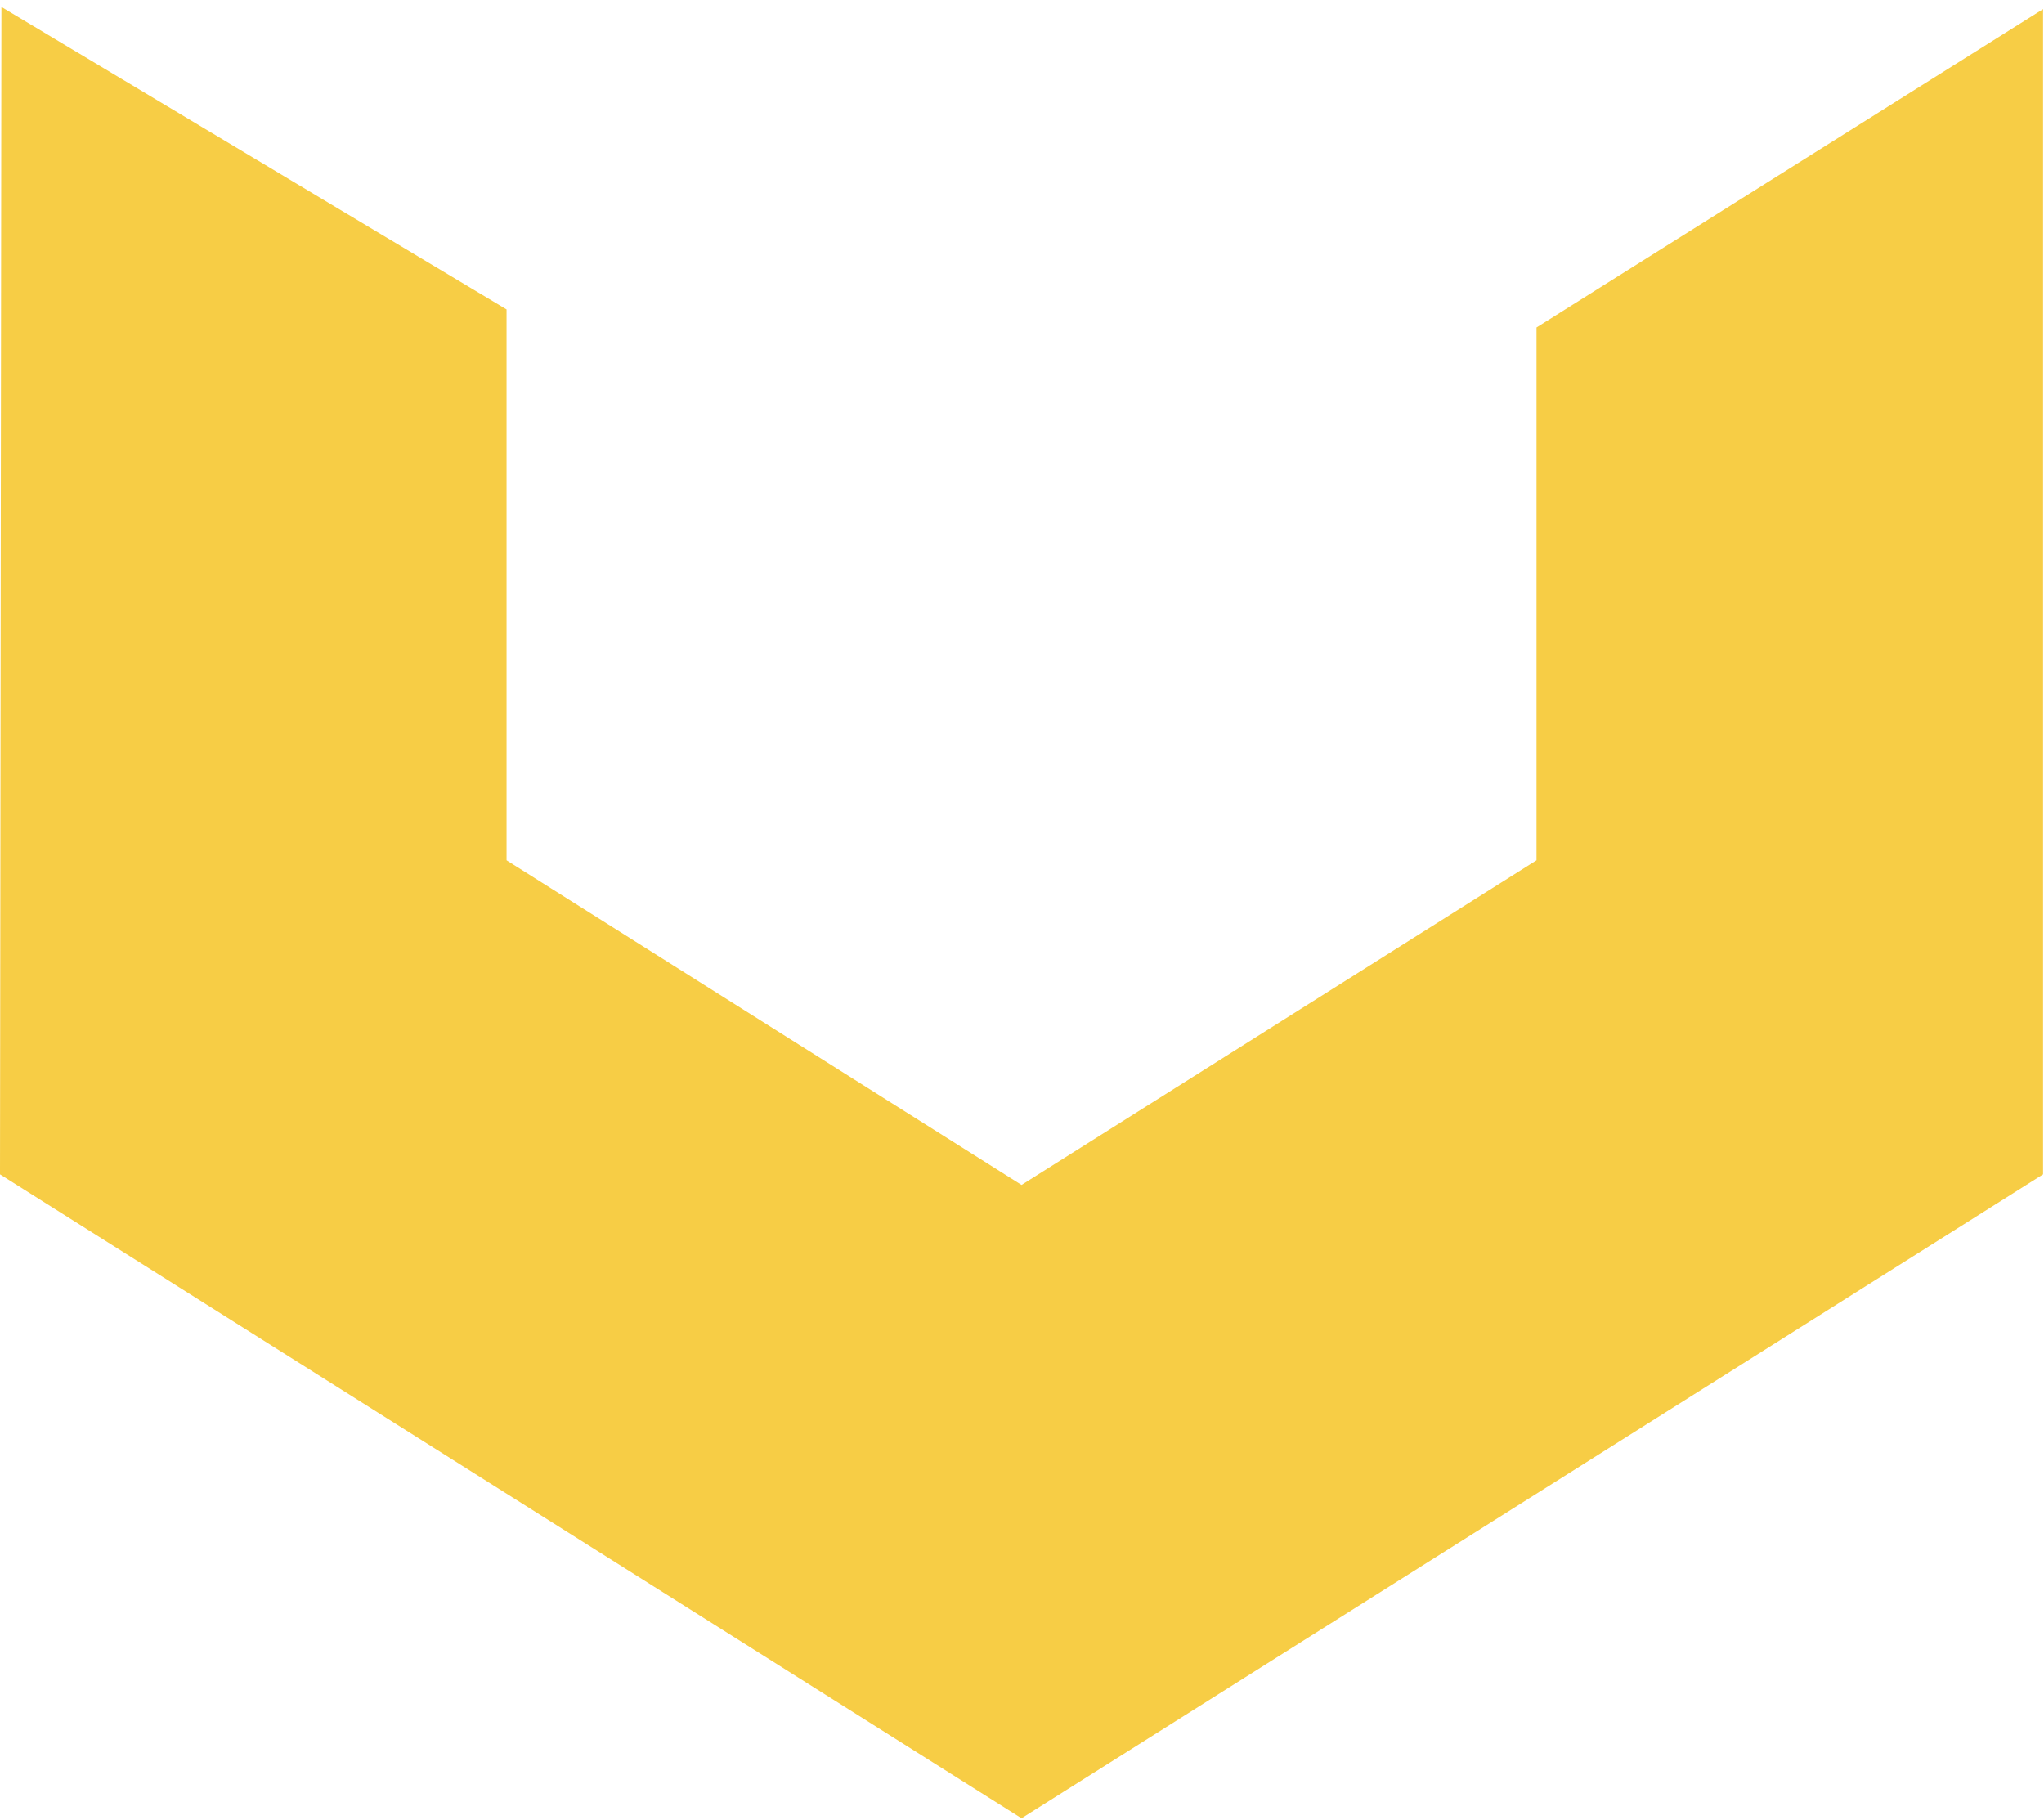
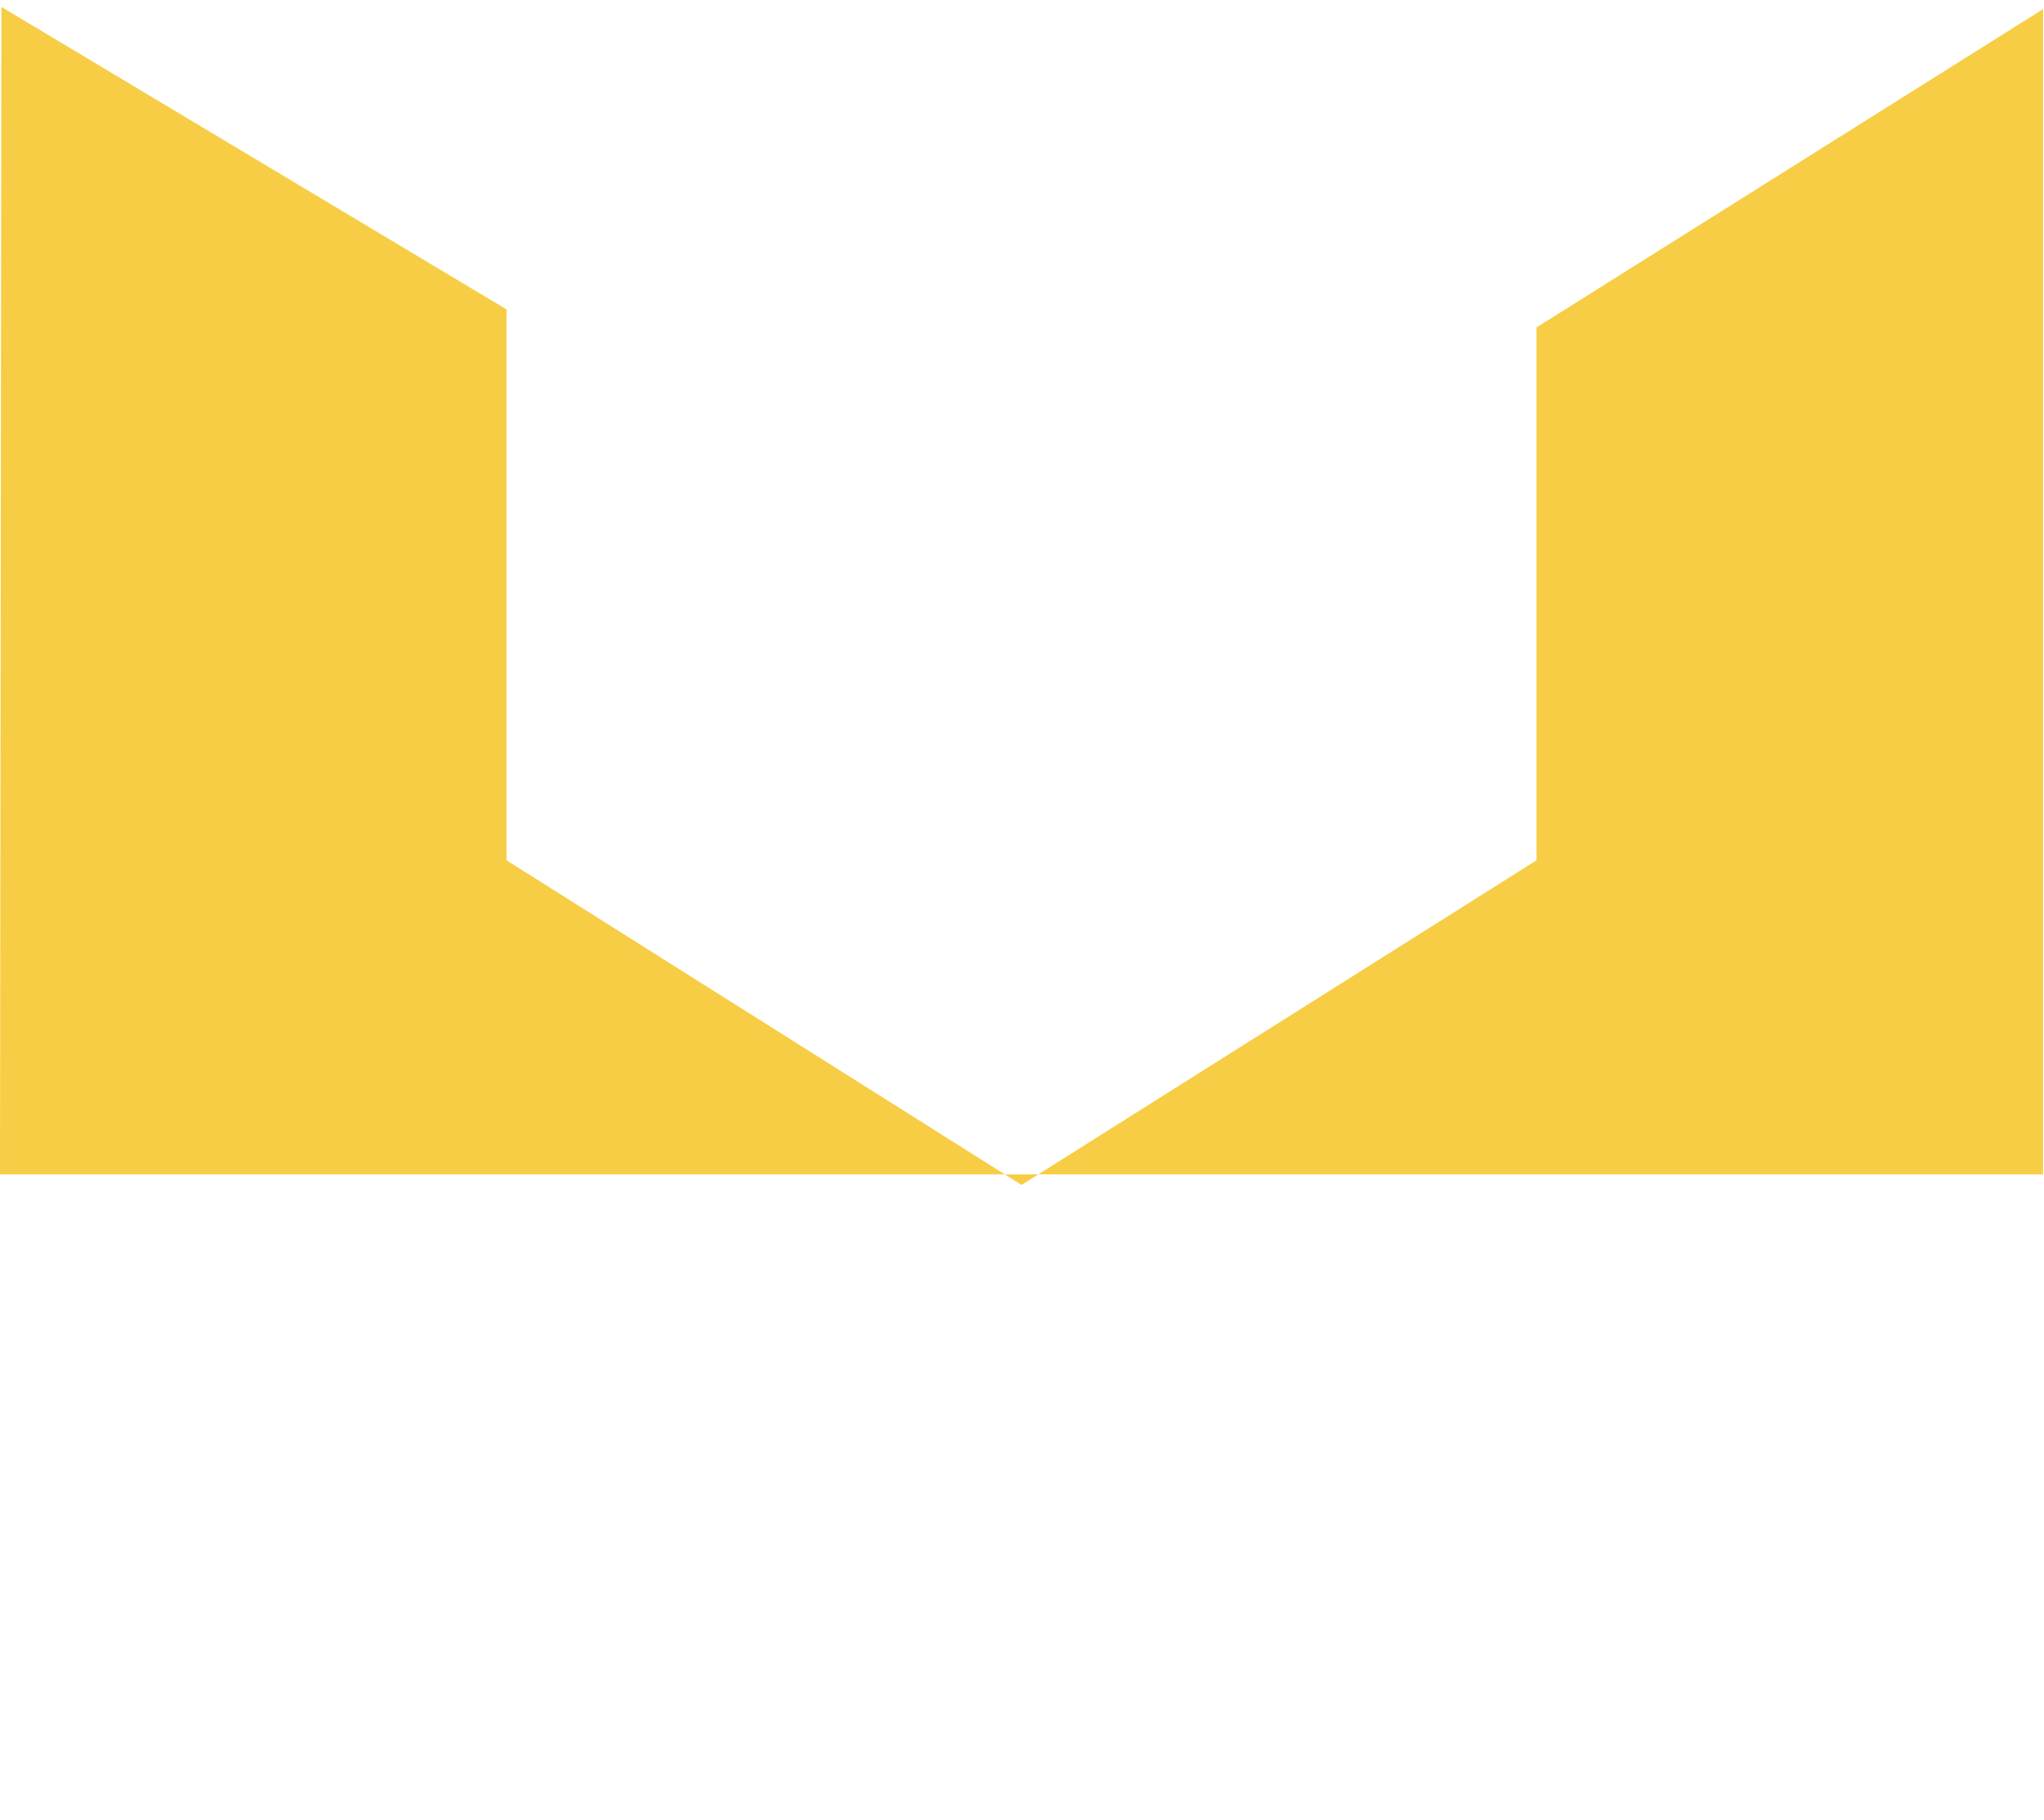
<svg xmlns="http://www.w3.org/2000/svg" width="292" height="260" viewBox="0 0 292 260" fill="none">
-   <path d="M219.502 46.777V122.9L145.933 169.274L72.364 122.9V44.2L0.203 0.992L0 167.764L145.933 259.751L291.866 167.764V1.303L219.502 46.777Z" fill="#F7CD45" />
+   <path d="M219.502 46.777V122.9L145.933 169.274L72.364 122.9V44.2L0.203 0.992L0 167.764L291.866 167.764V1.303L219.502 46.777Z" fill="#F7CD45" />
</svg>